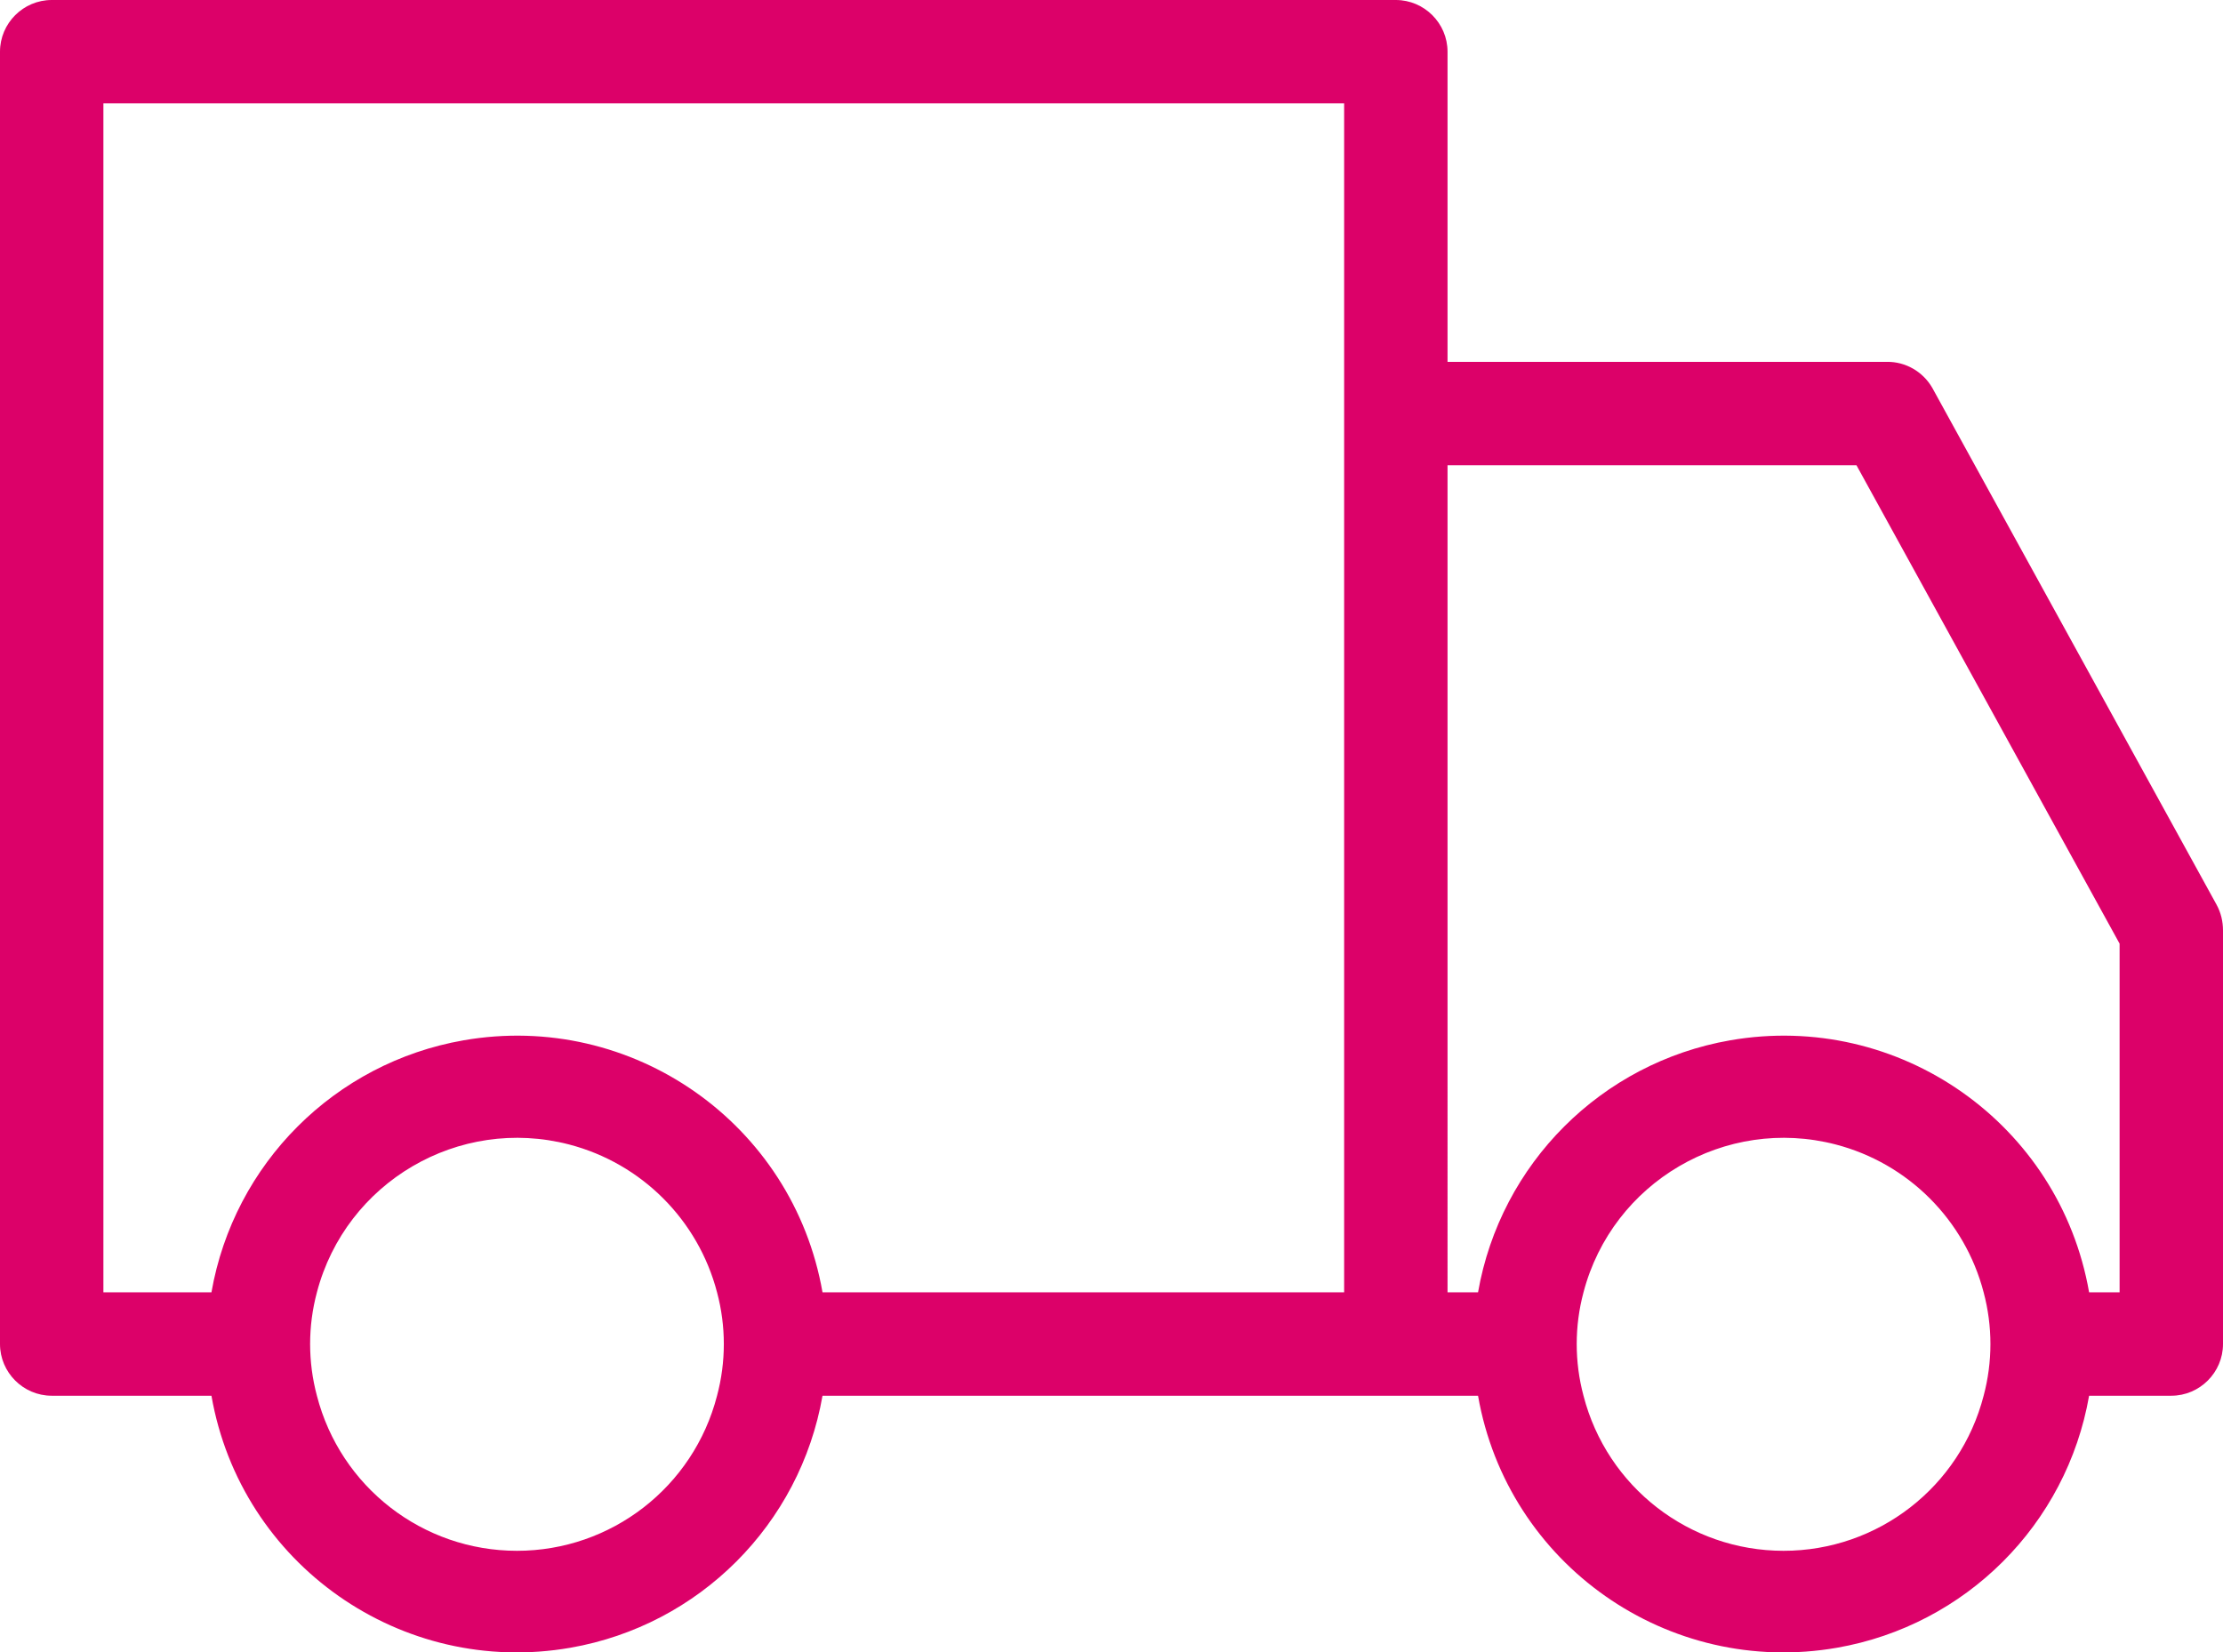
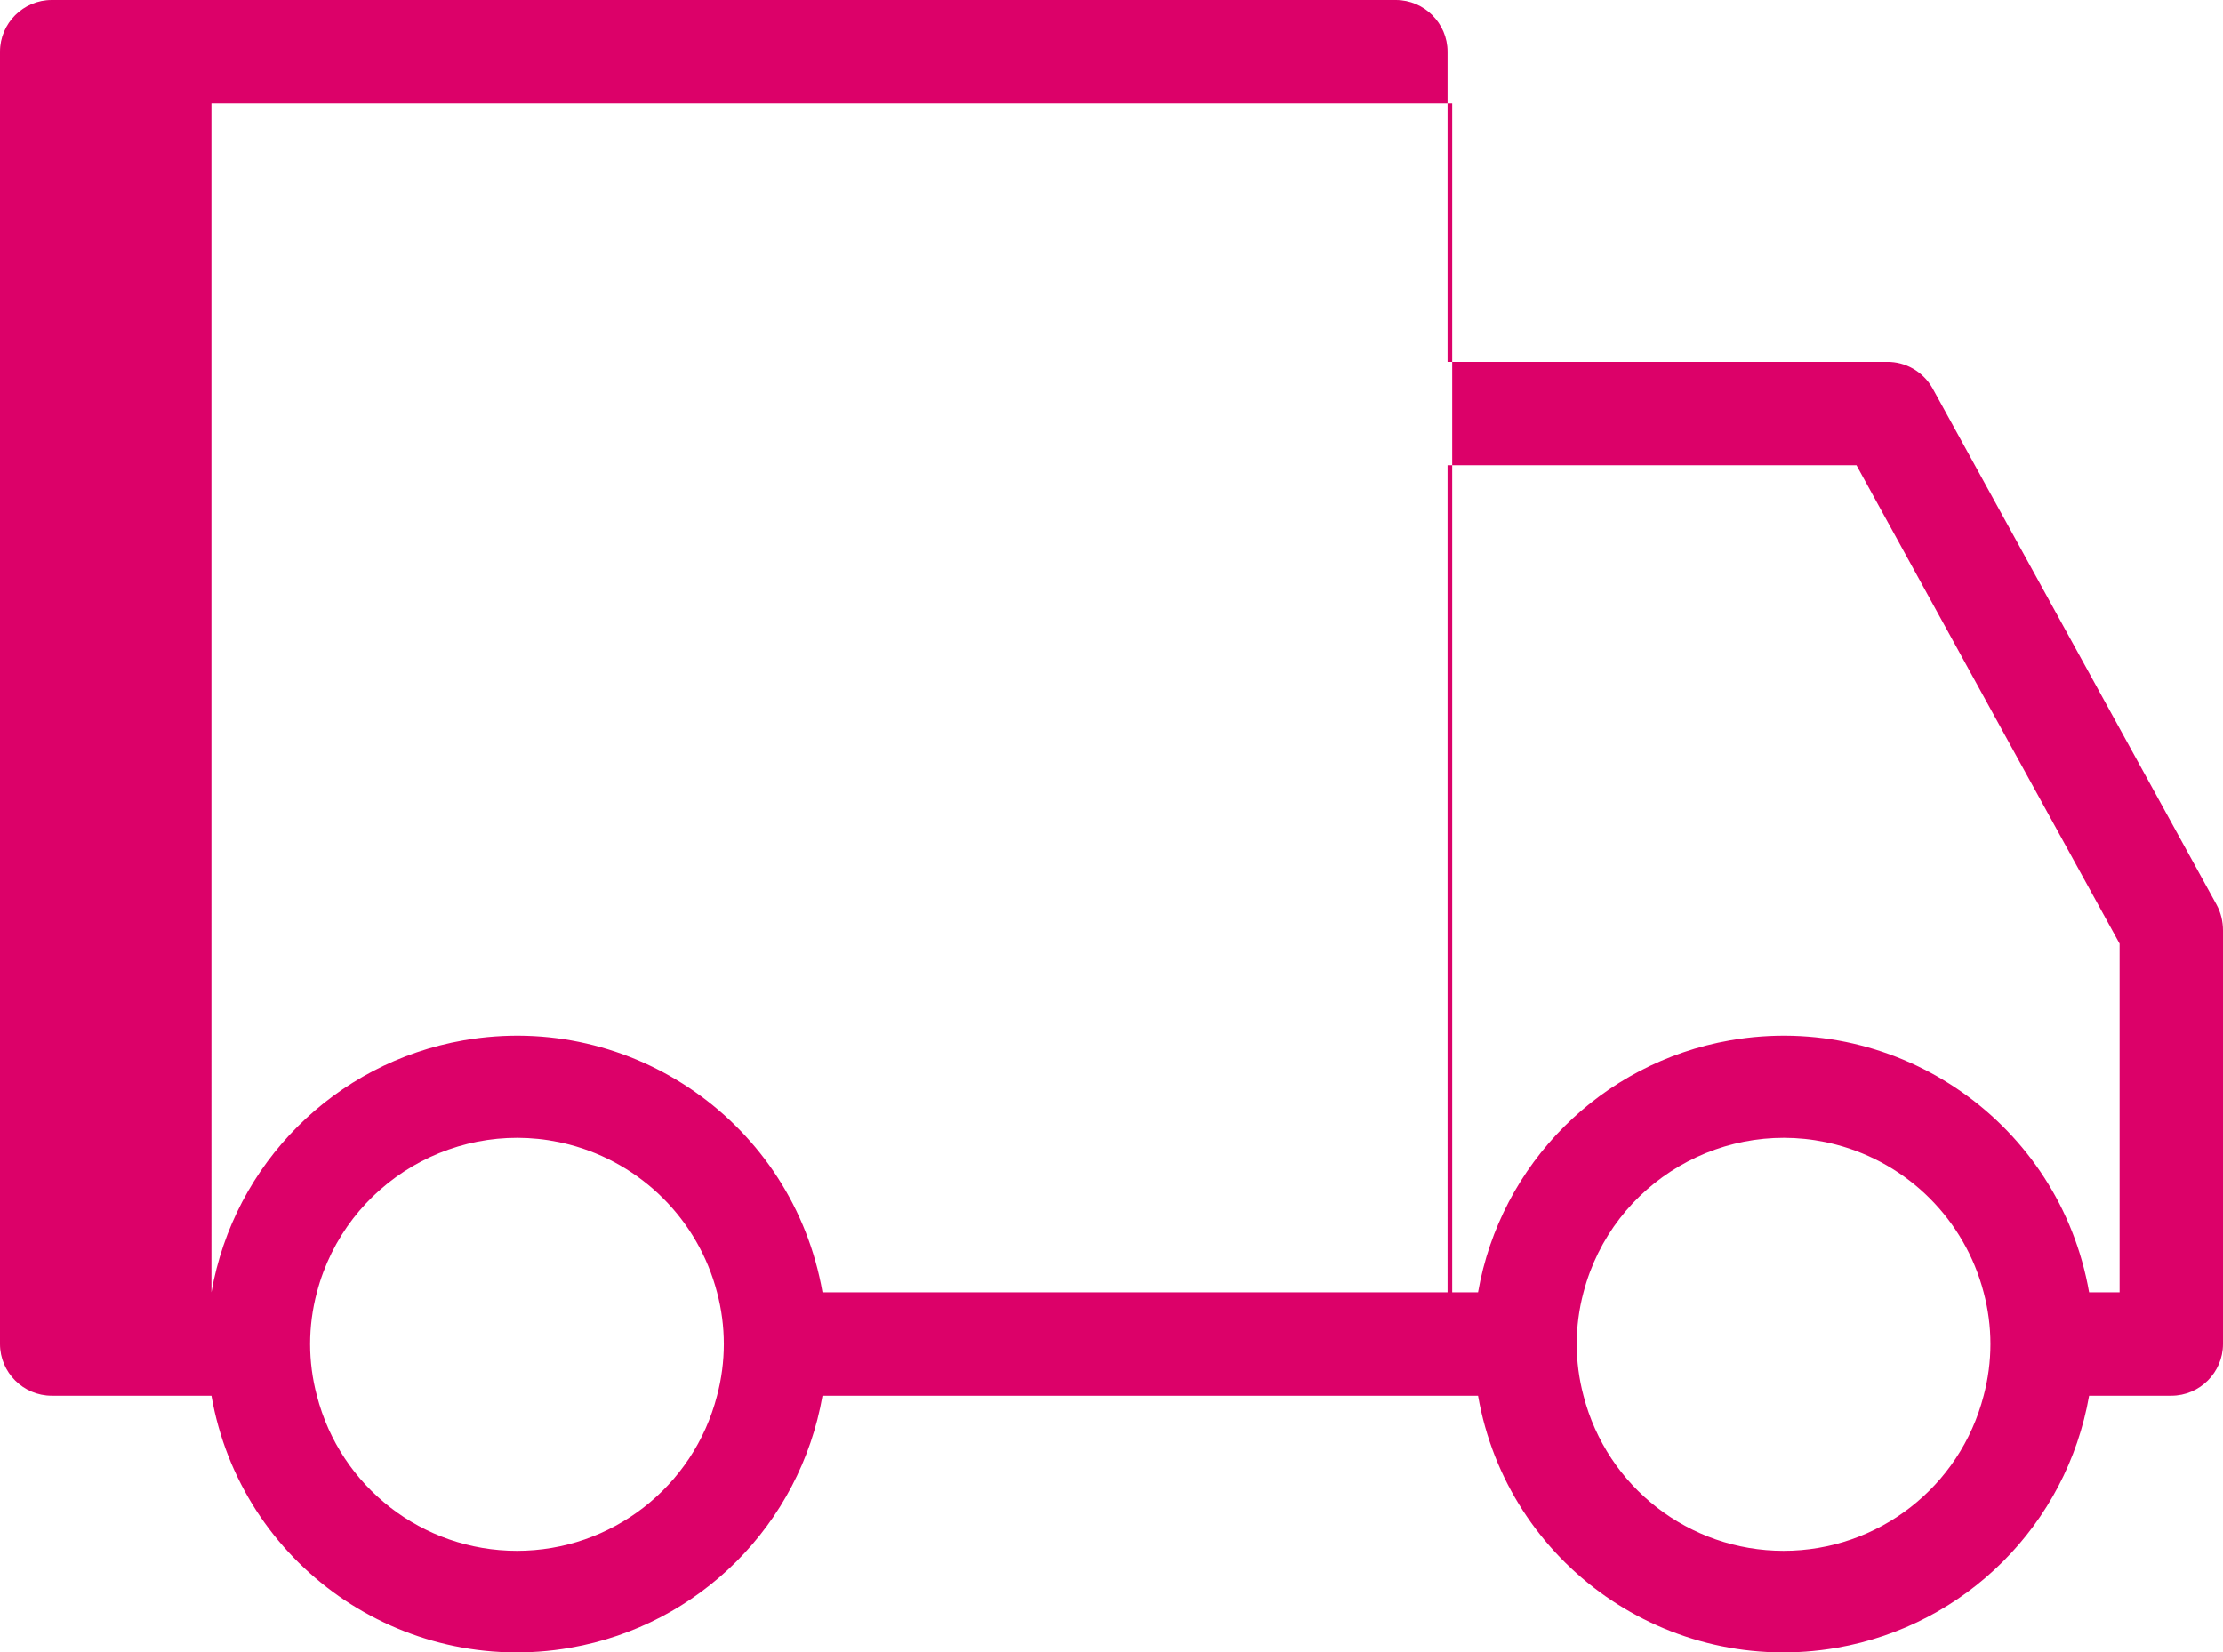
<svg xmlns="http://www.w3.org/2000/svg" id="Réteg_2" data-name="Réteg 2" viewBox="0 0 86 63.93">
  <defs>
    <style>
      .cls-1 {
        fill: #dc0169;
      }
    </style>
  </defs>
  <g id="Réteg_1" data-name="Réteg 1">
-     <path class="cls-1" d="M73,14h-17V2c0-1.1-.9-2-2-2H2C.9,0,0,.9,0,2v50c0,1.1.9,2,2,2h6.18c1.14,6.53,7.36,10.89,13.89,9.75,4.98-.87,8.88-4.77,9.75-9.75h25.36c1.14,6.53,7.36,10.89,13.89,9.75,4.98-.87,8.88-4.77,9.75-9.75h3.18c1.1,0,2-.9,2-2v-16c0-.35-.08-.69-.25-1l-11-20c-.36-.62-1.03-1.01-1.75-1ZM20,60c-3.65,0-6.83-2.47-7.74-6-.35-1.31-.35-2.69,0-4,1.12-4.27,5.49-6.83,9.76-5.72,2.8.73,4.99,2.92,5.72,5.72.35,1.31.35,2.69,0,4-.91,3.53-4.09,6-7.74,6ZM52,50h-20.18c-1.14-6.53-7.36-10.89-13.89-9.75-4.98.87-8.88,4.77-9.75,9.75h-4.18V4h48v46ZM69,60c-3.65,0-6.83-2.47-7.74-6-.35-1.31-.35-2.69,0-4,1.12-4.27,5.49-6.83,9.76-5.72,2.8.73,4.99,2.92,5.72,5.72.35,1.31.35,2.69,0,4-.91,3.53-4.09,6-7.74,6ZM82,50h-1.18c-1.14-6.53-7.36-10.89-13.89-9.75-4.98.87-8.88,4.77-9.75,9.75h-1.18V18h15.82l10.18,18.51v13.49Z" />
+     <path class="cls-1" d="M73,14h-17V2c0-1.1-.9-2-2-2H2C.9,0,0,.9,0,2v50c0,1.1.9,2,2,2h6.18c1.14,6.53,7.36,10.89,13.89,9.75,4.98-.87,8.88-4.77,9.75-9.75h25.36c1.14,6.53,7.36,10.89,13.89,9.75,4.98-.87,8.88-4.77,9.75-9.75h3.18c1.1,0,2-.9,2-2v-16c0-.35-.08-.69-.25-1l-11-20c-.36-.62-1.03-1.01-1.75-1ZM20,60c-3.65,0-6.83-2.47-7.74-6-.35-1.31-.35-2.69,0-4,1.12-4.27,5.49-6.83,9.76-5.72,2.8.73,4.99,2.92,5.72,5.72.35,1.31.35,2.69,0,4-.91,3.53-4.09,6-7.74,6ZM52,50h-20.18c-1.14-6.53-7.36-10.89-13.89-9.75-4.98.87-8.88,4.77-9.75,9.75V4h48v46ZM69,60c-3.65,0-6.83-2.47-7.74-6-.35-1.31-.35-2.69,0-4,1.12-4.27,5.49-6.83,9.76-5.72,2.8.73,4.99,2.92,5.72,5.72.35,1.31.35,2.69,0,4-.91,3.53-4.09,6-7.74,6ZM82,50h-1.18c-1.14-6.53-7.36-10.89-13.89-9.75-4.98.87-8.88,4.77-9.75,9.75h-1.18V18h15.82l10.18,18.51v13.49Z" />
  </g>
</svg>